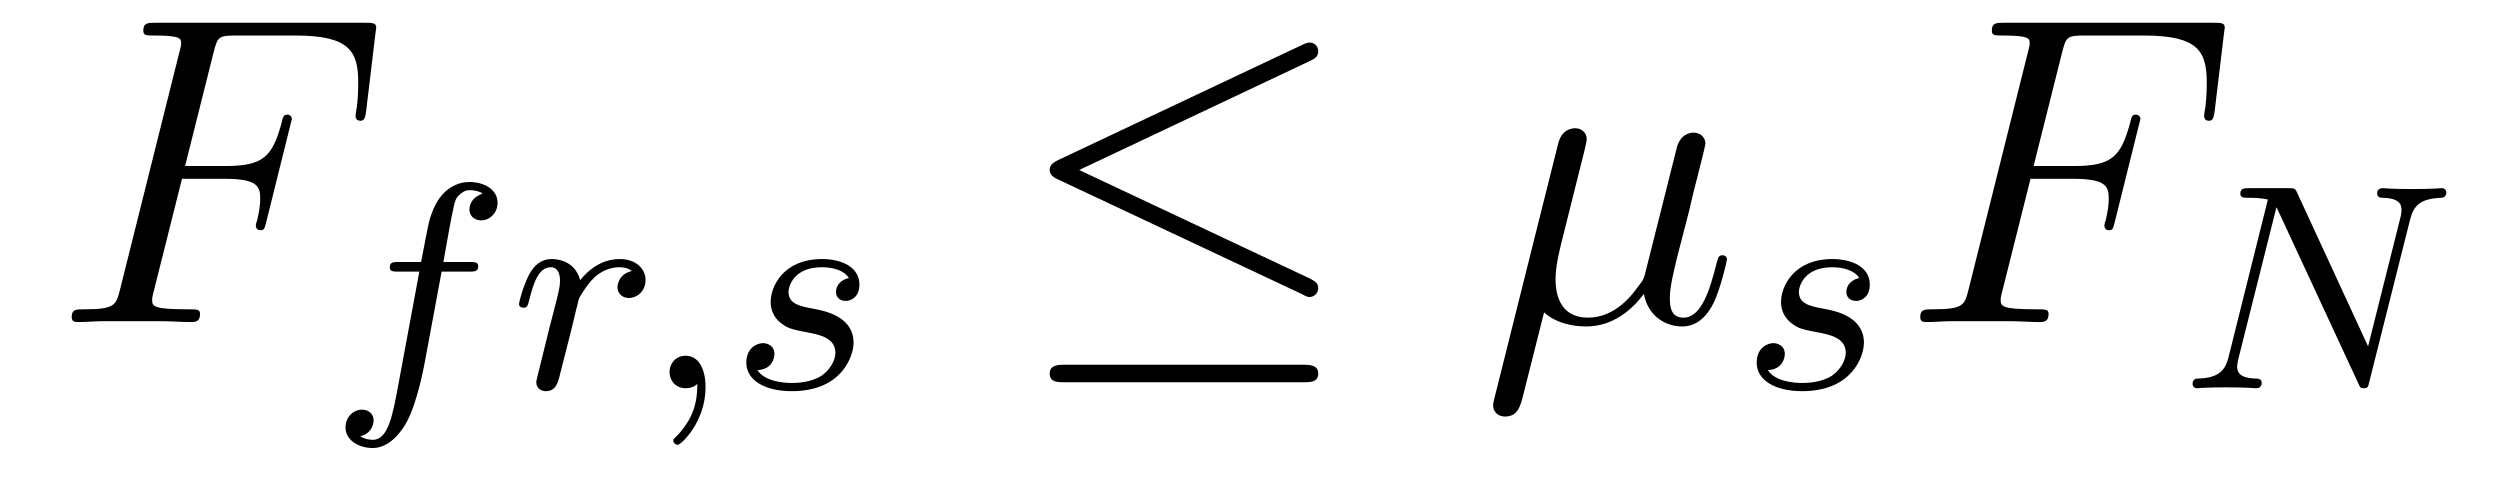
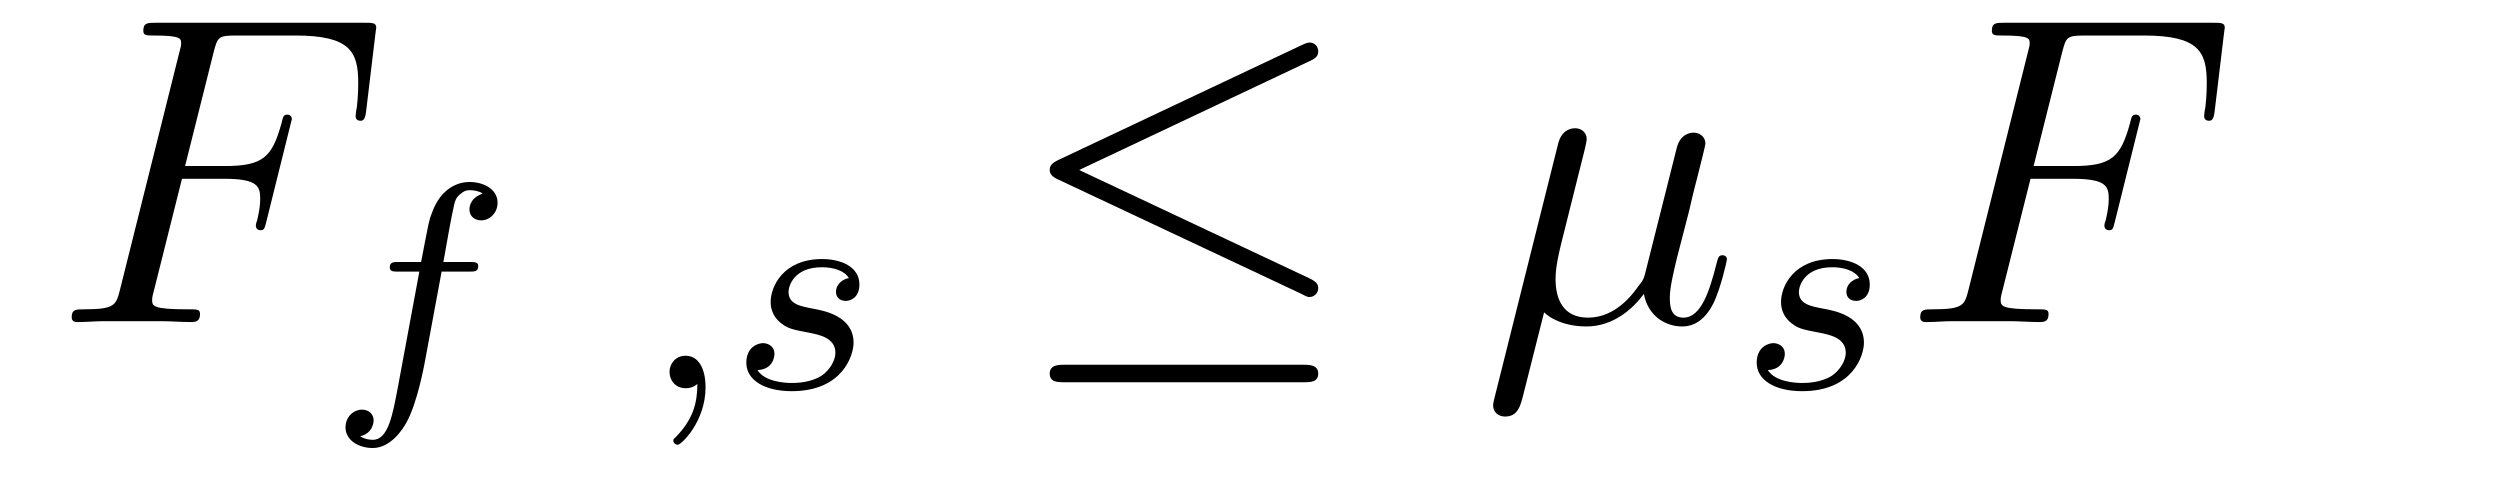
<svg xmlns="http://www.w3.org/2000/svg" version="1.1" width="68pt" height="13pt" viewBox="0 -13 68 13">
  <g id="page1">
    <g transform="matrix(1 0 0 -1 -127 650)">
      <path d="M131.95 658.137H133.098C134.007 658.137 134.078 657.934 134.078 657.587C134.078 657.432 134.054 657.264 133.994 657.001C133.971 656.953 133.959 656.894 133.959 656.87C133.959 656.786 134.007 656.738 134.09 656.738C134.186 656.738 134.198 656.786 134.246 656.977L134.939 659.763C134.939 659.811 134.903 659.882 134.819 659.882C134.712 659.882 134.7 659.834 134.652 659.631C134.401 658.735 134.162 658.484 133.122 658.484H132.034L132.811 661.58C132.919 661.998 132.942 662.034 133.433 662.034H135.034C136.529 662.034 136.744 661.592 136.744 660.743C136.744 660.671 136.744 660.408 136.708 660.097C136.696 660.05 136.672 659.894 136.672 659.847C136.672 659.751 136.732 659.715 136.804 659.715C136.887 659.715 136.935 659.763 136.959 659.978L137.21 662.07C137.21 662.106 137.234 662.225 137.234 662.249C137.234 662.381 137.127 662.381 136.911 662.381H131.245C131.018 662.381 130.898 662.381 130.898 662.166C130.898 662.034 130.982 662.034 131.185 662.034C131.927 662.034 131.927 661.95 131.927 661.819C131.927 661.759 131.914 661.711 131.879 661.58L130.265 655.125C130.157 654.706 130.133 654.587 129.297 654.587C129.069 654.587 128.95 654.587 128.95 654.372C128.95 654.24 129.057 654.24 129.129 654.24C129.356 654.24 129.595 654.264 129.822 654.264H131.377C131.64 654.264 131.927 654.24 132.189 654.24C132.297 654.24 132.441 654.24 132.441 654.455C132.441 654.587 132.369 654.587 132.106 654.587C131.161 654.587 131.138 654.67 131.138 654.85C131.138 654.909 131.161 655.005 131.185 655.089L131.95 658.137Z" />
      <path d="M139.012 655.612H139.753C139.912 655.612 140.008 655.612 140.008 655.763C140.008 655.874 139.904 655.874 139.769 655.874H139.06C139.187 656.592 139.267 657.046 139.347 657.404C139.378 657.54 139.402 657.627 139.522 657.723C139.625 657.811 139.689 657.827 139.777 657.827C139.896 657.827 140.024 657.803 140.127 657.739C140.088 657.723 140.04 657.699 140 657.675C139.864 657.603 139.769 657.46 139.769 657.301C139.769 657.117 139.912 657.006 140.088 657.006C140.319 657.006 140.534 657.205 140.534 657.484C140.534 657.858 140.151 658.05 139.769 658.05C139.498 658.05 138.996 657.922 138.741 657.189C138.669 657.006 138.669 656.99 138.454 655.874H137.857C137.697 655.874 137.602 655.874 137.602 655.723C137.602 655.612 137.705 655.612 137.841 655.612H138.406L137.832 652.52C137.681 651.715 137.562 651.037 137.139 651.037C137.115 651.037 136.948 651.037 136.797 651.133C137.163 651.221 137.163 651.556 137.163 651.563C137.163 651.747 137.02 651.858 136.844 651.858C136.629 651.858 136.398 651.675 136.398 651.372C136.398 651.037 136.741 650.814 137.139 650.814C137.625 650.814 137.96 651.324 138.064 651.524C138.351 652.05 138.534 653.046 138.55 653.125L139.012 655.612Z" />
-       <path d="M142.416 653.54C142.504 653.882 142.591 654.225 142.671 654.576C142.679 654.592 142.735 654.822 142.743 654.862C142.767 654.934 142.966 655.261 143.173 655.46C143.428 655.691 143.699 655.731 143.843 655.731C143.93 655.731 144.073 655.723 144.185 655.627C143.843 655.556 143.795 655.261 143.795 655.189C143.795 655.014 143.93 654.894 144.105 654.894C144.32 654.894 144.559 655.07 144.559 655.388C144.559 655.675 144.312 655.954 143.858 655.954C143.317 655.954 142.95 655.596 142.782 655.38C142.623 655.954 142.081 655.954 142.002 655.954C141.715 655.954 141.516 655.771 141.388 655.524C141.205 655.165 141.117 654.759 141.117 654.735C141.117 654.663 141.173 654.631 141.237 654.631C141.34 654.631 141.348 654.663 141.404 654.87C141.5 655.261 141.643 655.731 141.978 655.731C142.185 655.731 142.233 655.532 142.233 655.357C142.233 655.213 142.193 655.062 142.129 654.799C142.113 654.735 141.994 654.265 141.962 654.153L141.667 652.958C141.635 652.838 141.587 652.639 141.587 652.607C141.587 652.424 141.739 652.36 141.842 652.36C142.121 652.36 142.177 652.583 142.241 652.854L142.416 653.54Z" />
      <path d="M145.968 652.559C145.968 652.042 145.856 651.588 145.362 651.093C145.33 651.069 145.314 651.053 145.314 651.014C145.314 650.95 145.378 650.902 145.434 650.902C145.53 650.902 146.191 651.532 146.191 652.464C146.191 652.974 146 653.324 145.649 653.324C145.371 653.324 145.211 653.101 145.211 652.886C145.211 652.663 145.362 652.44 145.657 652.44C145.849 652.44 145.968 652.552 145.968 652.559ZM150.089 655.436C149.906 655.404 149.739 655.261 149.739 655.062C149.739 654.918 149.834 654.815 150.009 654.815C150.129 654.815 150.376 654.902 150.376 655.261C150.376 655.755 149.858 655.954 149.364 655.954C148.296 655.954 147.962 655.197 147.962 654.791C147.962 654.711 147.962 654.424 148.256 654.201C148.44 654.057 148.575 654.034 148.989 653.954C149.269 653.898 149.723 653.818 149.723 653.404C149.723 653.197 149.571 652.934 149.348 652.782C149.053 652.591 148.663 652.583 148.536 652.583C148.344 652.583 147.802 652.615 147.603 652.934C148.01 652.95 148.065 653.277 148.065 653.372C148.065 653.611 147.85 653.667 147.755 653.667C147.627 653.667 147.3 653.572 147.3 653.133C147.3 652.663 147.794 652.36 148.536 652.36C149.922 652.36 150.217 653.34 150.217 653.675C150.217 654.392 149.436 654.544 149.141 654.599C148.759 654.671 148.448 654.727 148.448 655.062C148.448 655.205 148.583 655.731 149.356 655.731C149.659 655.731 149.97 655.643 150.089 655.436Z" />
      <path d="M162.629 661.341C162.761 661.401 162.856 661.46 162.856 661.604C162.856 661.735 162.761 661.843 162.617 661.843C162.557 661.843 162.45 661.795 162.402 661.771L155.791 658.651C155.588 658.555 155.552 658.472 155.552 658.376C155.552 658.268 155.624 658.185 155.791 658.113L162.402 655.005C162.557 654.921 162.581 654.921 162.617 654.921C162.748 654.921 162.856 655.029 162.856 655.16C162.856 655.268 162.808 655.34 162.605 655.435L156.353 658.376L162.629 661.341ZM162.438 652.602C162.641 652.602 162.856 652.602 162.856 652.841S162.605 653.08 162.426 653.08H155.982C155.803 653.08 155.552 653.08 155.552 652.841S155.768 652.602 155.971 652.602H162.438Z" />
      <path d="M168.999 654.503C169.299 654.228 169.741 654.12 170.147 654.12C170.912 654.12 171.438 654.634 171.713 655.005C171.833 654.372 172.335 654.12 172.753 654.12C173.112 654.12 173.399 654.336 173.614 654.766C173.805 655.173 173.973 655.902 173.973 655.949C173.973 656.009 173.925 656.057 173.853 656.057C173.745 656.057 173.734 655.997 173.686 655.818C173.506 655.113 173.279 654.36 172.789 654.36C172.442 654.36 172.419 654.67 172.419 654.909C172.419 655.184 172.526 655.615 172.61 655.973L172.944 657.264C172.992 657.492 173.124 658.029 173.184 658.245C173.256 658.532 173.387 659.046 173.387 659.093C173.387 659.273 173.243 659.392 173.064 659.392C172.956 659.392 172.705 659.344 172.61 658.986L171.773 655.662C171.713 655.423 171.713 655.4 171.558 655.208C171.414 655.005 170.948 654.36 170.195 654.36C169.526 654.36 169.311 654.85 169.311 655.412C169.311 655.758 169.418 656.177 169.466 656.38L170.004 658.532C170.064 658.759 170.159 659.141 170.159 659.213C170.159 659.404 170.004 659.512 169.848 659.512C169.741 659.512 169.478 659.476 169.382 659.093L167.649 652.172C167.637 652.112 167.613 652.04 167.613 651.969C167.613 651.789 167.756 651.67 167.936 651.67C168.282 651.67 168.354 651.945 168.438 652.28L168.999 654.503Z" />
      <path d="M177.571 655.436C177.388 655.404 177.221 655.261 177.221 655.062C177.221 654.918 177.316 654.815 177.492 654.815C177.611 654.815 177.858 654.902 177.858 655.261C177.858 655.755 177.34 655.954 176.846 655.954C175.778 655.954 175.444 655.197 175.444 654.791C175.444 654.711 175.444 654.424 175.738 654.201C175.922 654.057 176.057 654.034 176.472 653.954C176.751 653.898 177.205 653.818 177.205 653.404C177.205 653.197 177.053 652.934 176.83 652.782C176.535 652.591 176.145 652.583 176.018 652.583C175.826 652.583 175.284 652.615 175.085 652.934C175.492 652.95 175.547 653.277 175.547 653.372C175.547 653.611 175.332 653.667 175.237 653.667C175.109 653.667 174.782 653.572 174.782 653.133C174.782 652.663 175.276 652.36 176.018 652.36C177.404 652.36 177.699 653.34 177.699 653.675C177.699 654.392 176.918 654.544 176.623 654.599C176.241 654.671 175.93 654.727 175.93 655.062C175.93 655.205 176.065 655.731 176.838 655.731C177.141 655.731 177.452 655.643 177.571 655.436Z" />
      <path d="M182.23 658.137H183.378C184.287 658.137 184.358 657.934 184.358 657.587C184.358 657.432 184.334 657.264 184.274 657.001C184.251 656.953 184.239 656.894 184.239 656.87C184.239 656.786 184.287 656.738 184.37 656.738C184.466 656.738 184.478 656.786 184.526 656.977L185.219 659.763C185.219 659.811 185.183 659.882 185.099 659.882C184.992 659.882 184.98 659.834 184.932 659.631C184.681 658.735 184.442 658.484 183.402 658.484H182.314L183.091 661.58C183.199 661.998 183.222 662.034 183.713 662.034H185.314C186.809 662.034 187.024 661.592 187.024 660.743C187.024 660.671 187.024 660.408 186.988 660.097C186.976 660.05 186.952 659.894 186.952 659.847C186.952 659.751 187.012 659.715 187.084 659.715C187.167 659.715 187.215 659.763 187.239 659.978L187.49 662.07C187.49 662.106 187.514 662.225 187.514 662.249C187.514 662.381 187.407 662.381 187.191 662.381H181.525C181.298 662.381 181.178 662.381 181.178 662.166C181.178 662.034 181.262 662.034 181.465 662.034C182.207 662.034 182.207 661.95 182.207 661.819C182.207 661.759 182.194 661.711 182.159 661.58L180.545 655.125C180.437 654.706 180.413 654.587 179.577 654.587C179.349 654.587 179.23 654.587 179.23 654.372C179.23 654.24 179.337 654.24 179.409 654.24C179.636 654.24 179.875 654.264 180.102 654.264H181.657C181.92 654.264 182.207 654.24 182.469 654.24C182.577 654.24 182.721 654.24 182.721 654.455C182.721 654.587 182.649 654.587 182.386 654.587C181.441 654.587 181.418 654.67 181.418 654.85C181.418 654.909 181.441 655.005 181.465 655.089L182.23 658.137Z" />
-       <path d="M192.551 657.014C192.647 657.404 192.822 657.596 193.396 657.619C193.475 657.619 193.54 657.667 193.54 657.771C193.54 657.819 193.499 657.882 193.42 657.882C193.363 657.882 193.212 657.858 192.623 657.858C191.985 657.858 191.882 657.882 191.81 657.882C191.682 657.882 191.658 657.795 191.658 657.731C191.658 657.627 191.762 657.619 191.834 657.619C192.32 657.603 192.32 657.388 192.32 657.277C192.32 657.237 192.32 657.197 192.288 657.07L191.412 653.579L189.491 657.739C189.428 657.882 189.412 657.882 189.22 657.882H188.184C188.041 657.882 187.937 657.882 187.937 657.731C187.937 657.619 188.033 657.619 188.2 657.619C188.264 657.619 188.503 657.619 188.686 657.572L187.618 653.292C187.523 652.894 187.316 652.719 186.782 652.703C186.734 652.703 186.638 652.695 186.638 652.552C186.638 652.504 186.678 652.44 186.758 652.44C186.79 652.44 186.973 652.464 187.547 652.464C188.176 652.464 188.296 652.44 188.367 652.44C188.399 652.44 188.519 652.44 188.519 652.591C188.519 652.687 188.431 652.703 188.376 652.703C188.089 652.711 187.85 652.759 187.85 653.037C187.85 653.077 187.873 653.189 187.873 653.197L188.918 657.357H188.925L191.141 652.583C191.196 652.456 191.204 652.44 191.292 652.44C191.403 652.44 191.412 652.472 191.443 652.607L192.551 657.014Z" />
    </g>
  </g>
</svg>